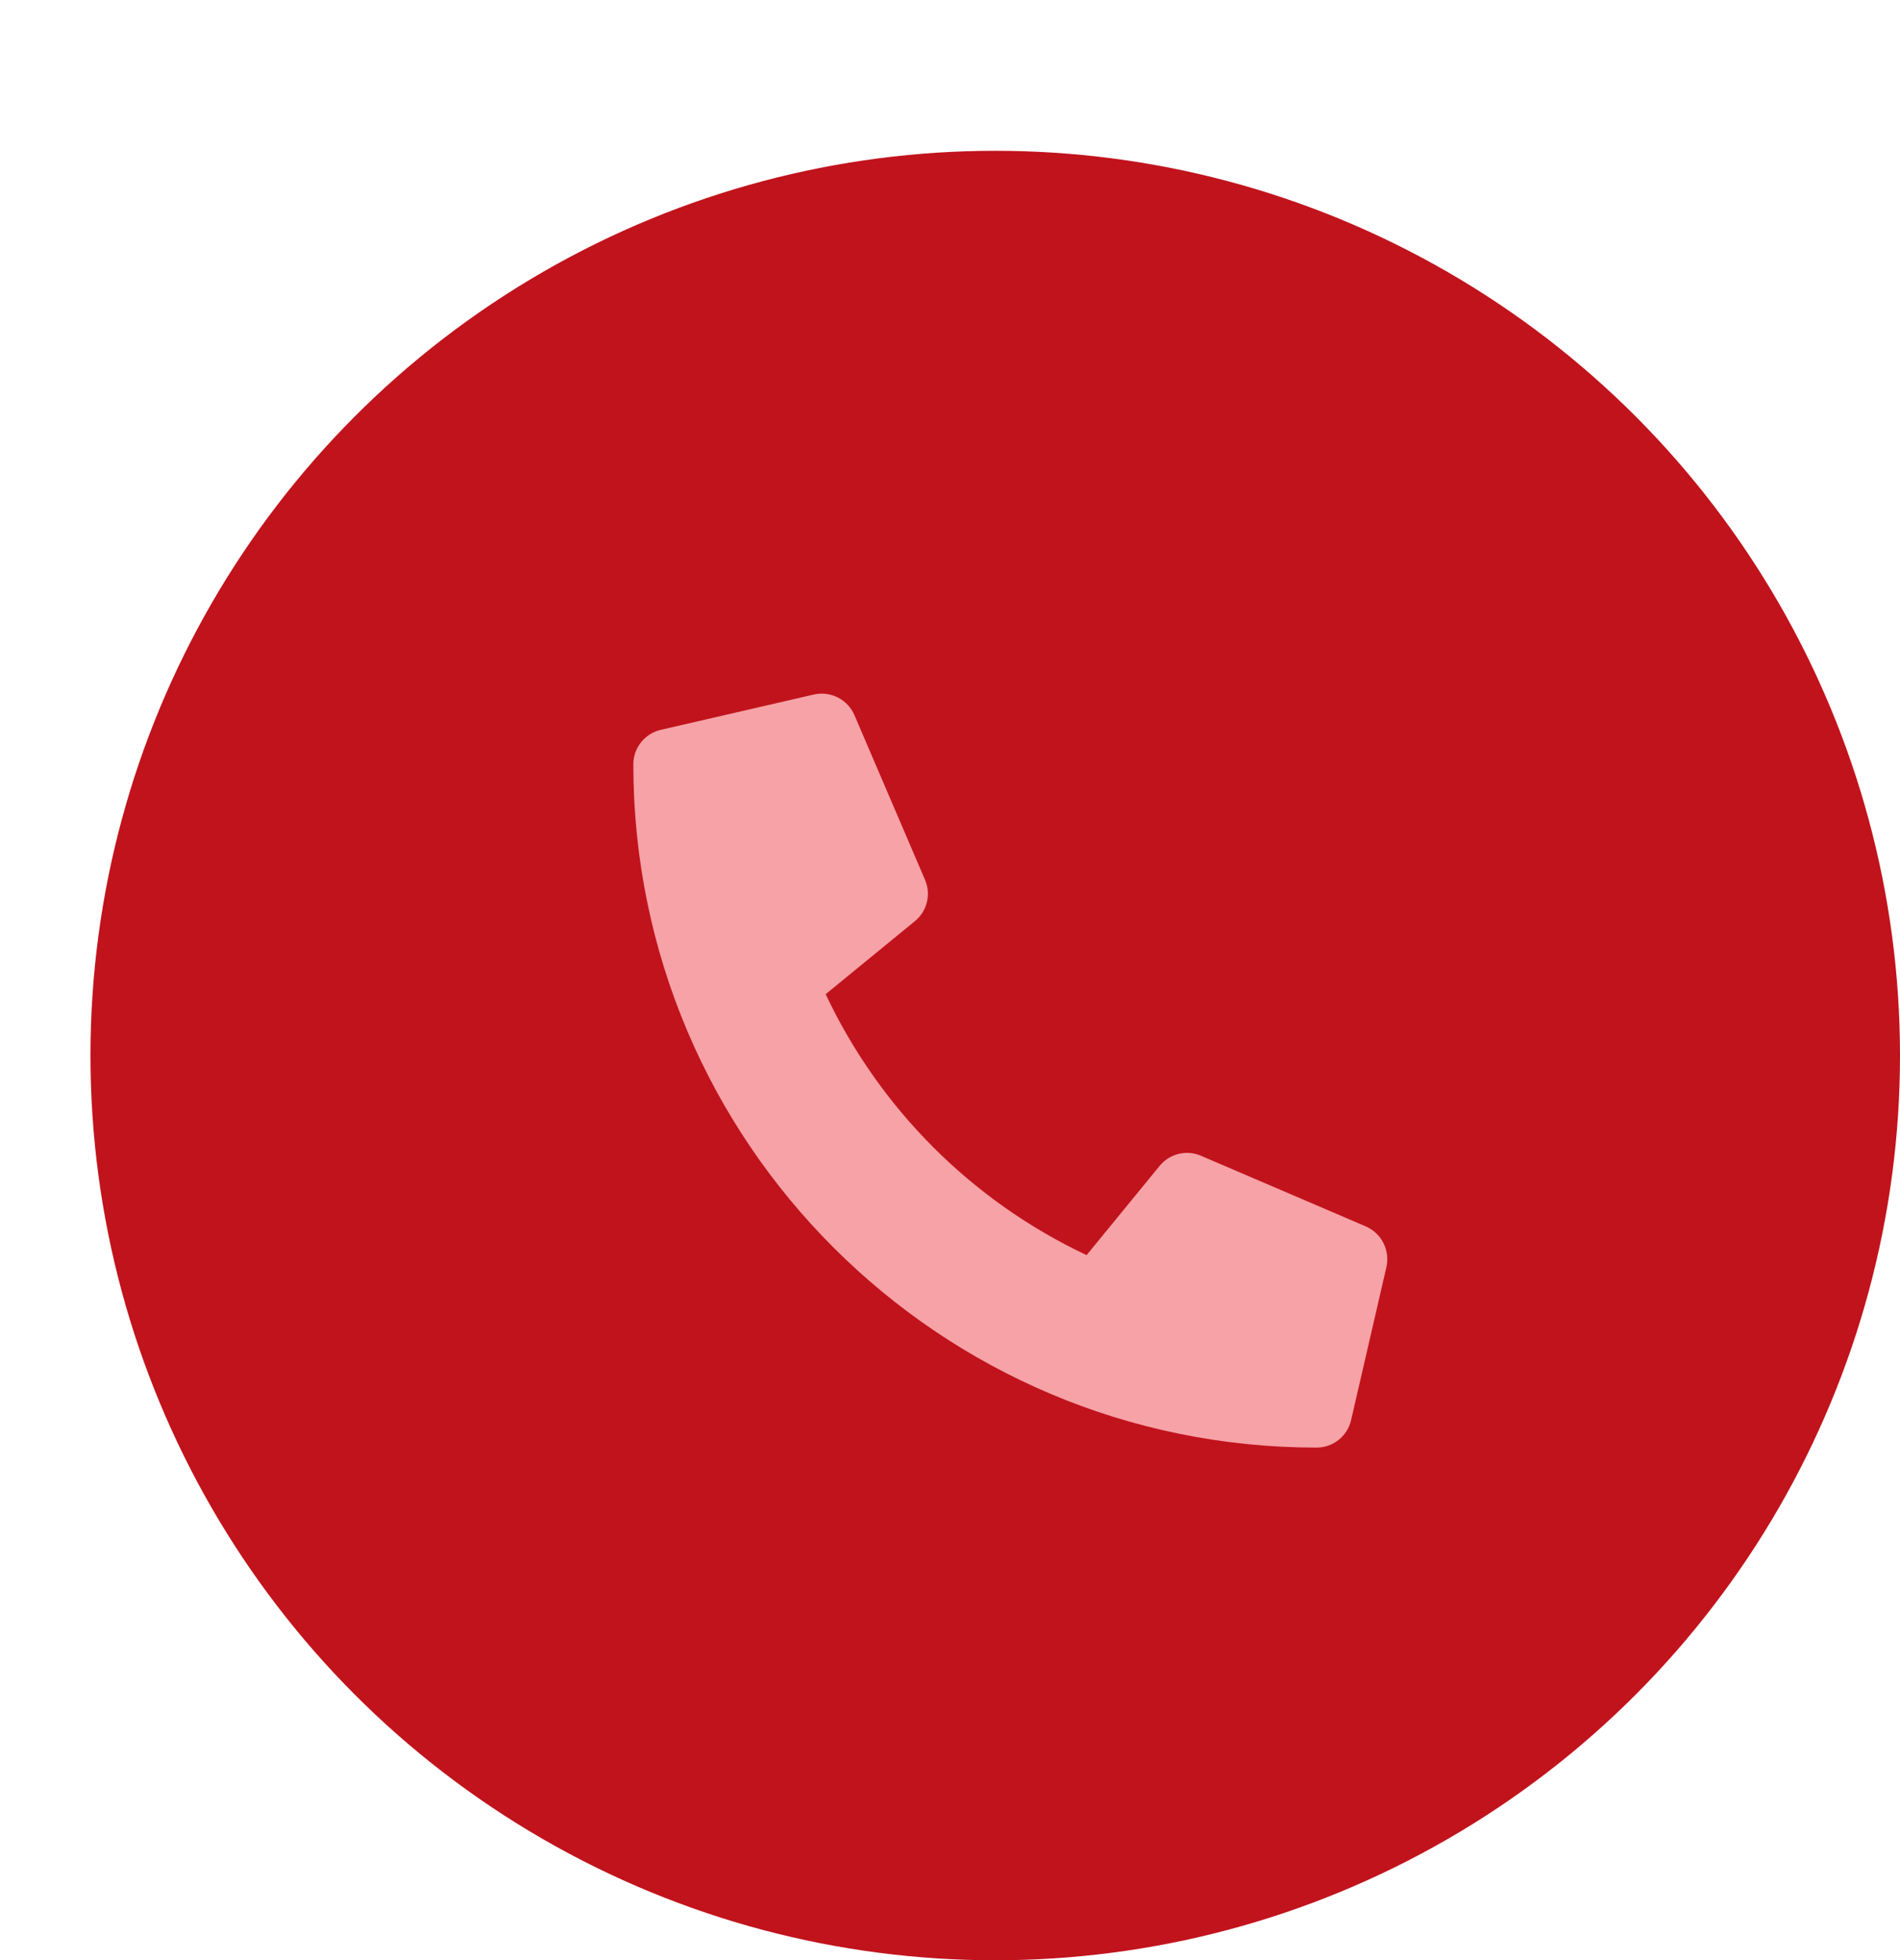
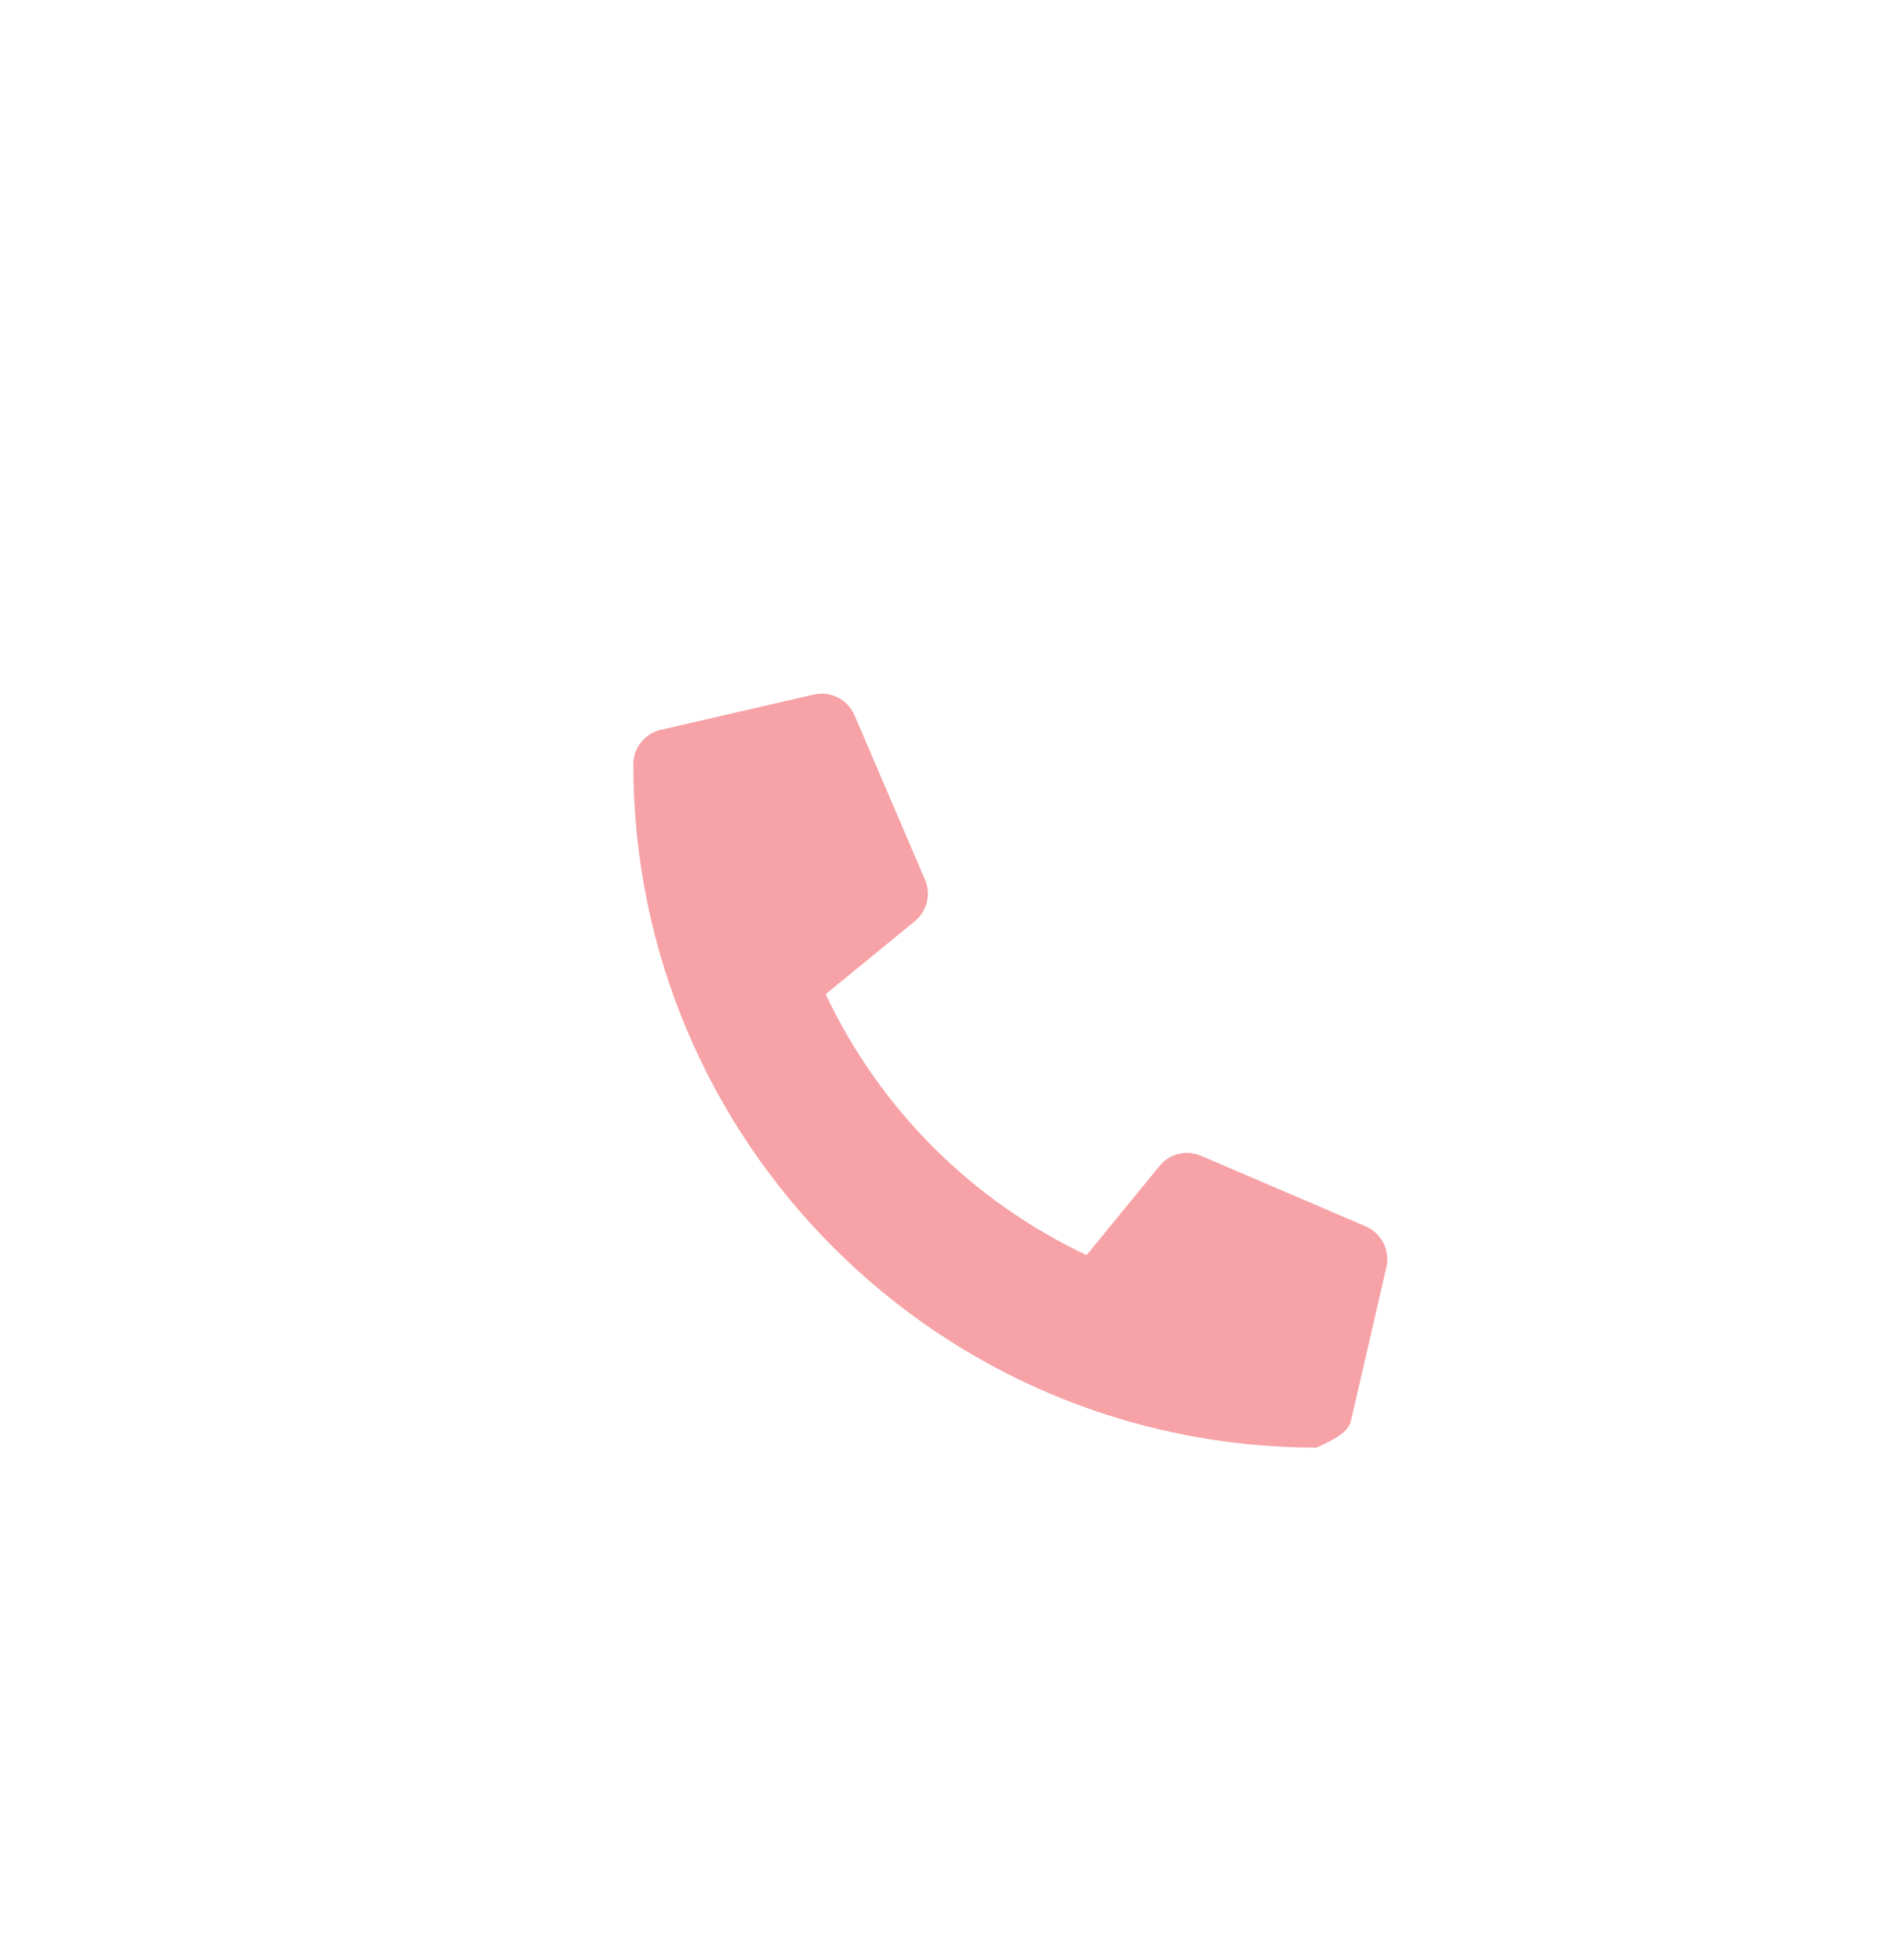
<svg xmlns="http://www.w3.org/2000/svg" width="63" height="65" viewBox="0 0 63 65" fill="none">
-   <circle cx="33" cy="35" r="30" fill="#C1131C" />
-   <path d="M45.287 40.666L39.818 38.322C39.584 38.222 39.325 38.201 39.078 38.262C38.831 38.323 38.611 38.462 38.451 38.659L36.029 41.618C32.228 39.826 29.169 36.767 27.377 32.966L30.336 30.544C30.533 30.384 30.673 30.163 30.733 29.917C30.794 29.67 30.773 29.41 30.673 29.177L28.329 23.708C28.219 23.456 28.025 23.251 27.78 23.127C27.535 23.003 27.254 22.968 26.986 23.029L21.908 24.201C21.65 24.261 21.42 24.406 21.255 24.614C21.09 24.821 21 25.078 21 25.343C21 37.868 31.151 48 43.656 48C43.921 48 44.179 47.91 44.386 47.745C44.594 47.58 44.739 47.35 44.799 47.091L45.971 42.013C46.031 41.744 45.996 41.462 45.871 41.216C45.746 40.97 45.54 40.776 45.287 40.666Z" fill="#F6A2A6" />
+   <path d="M45.287 40.666L39.818 38.322C39.584 38.222 39.325 38.201 39.078 38.262C38.831 38.323 38.611 38.462 38.451 38.659L36.029 41.618C32.228 39.826 29.169 36.767 27.377 32.966L30.336 30.544C30.533 30.384 30.673 30.163 30.733 29.917C30.794 29.67 30.773 29.41 30.673 29.177L28.329 23.708C28.219 23.456 28.025 23.251 27.78 23.127C27.535 23.003 27.254 22.968 26.986 23.029L21.908 24.201C21.65 24.261 21.42 24.406 21.255 24.614C21.09 24.821 21 25.078 21 25.343C21 37.868 31.151 48 43.656 48C44.594 47.58 44.739 47.35 44.799 47.091L45.971 42.013C46.031 41.744 45.996 41.462 45.871 41.216C45.746 40.97 45.54 40.776 45.287 40.666Z" fill="#F6A2A6" />
</svg>